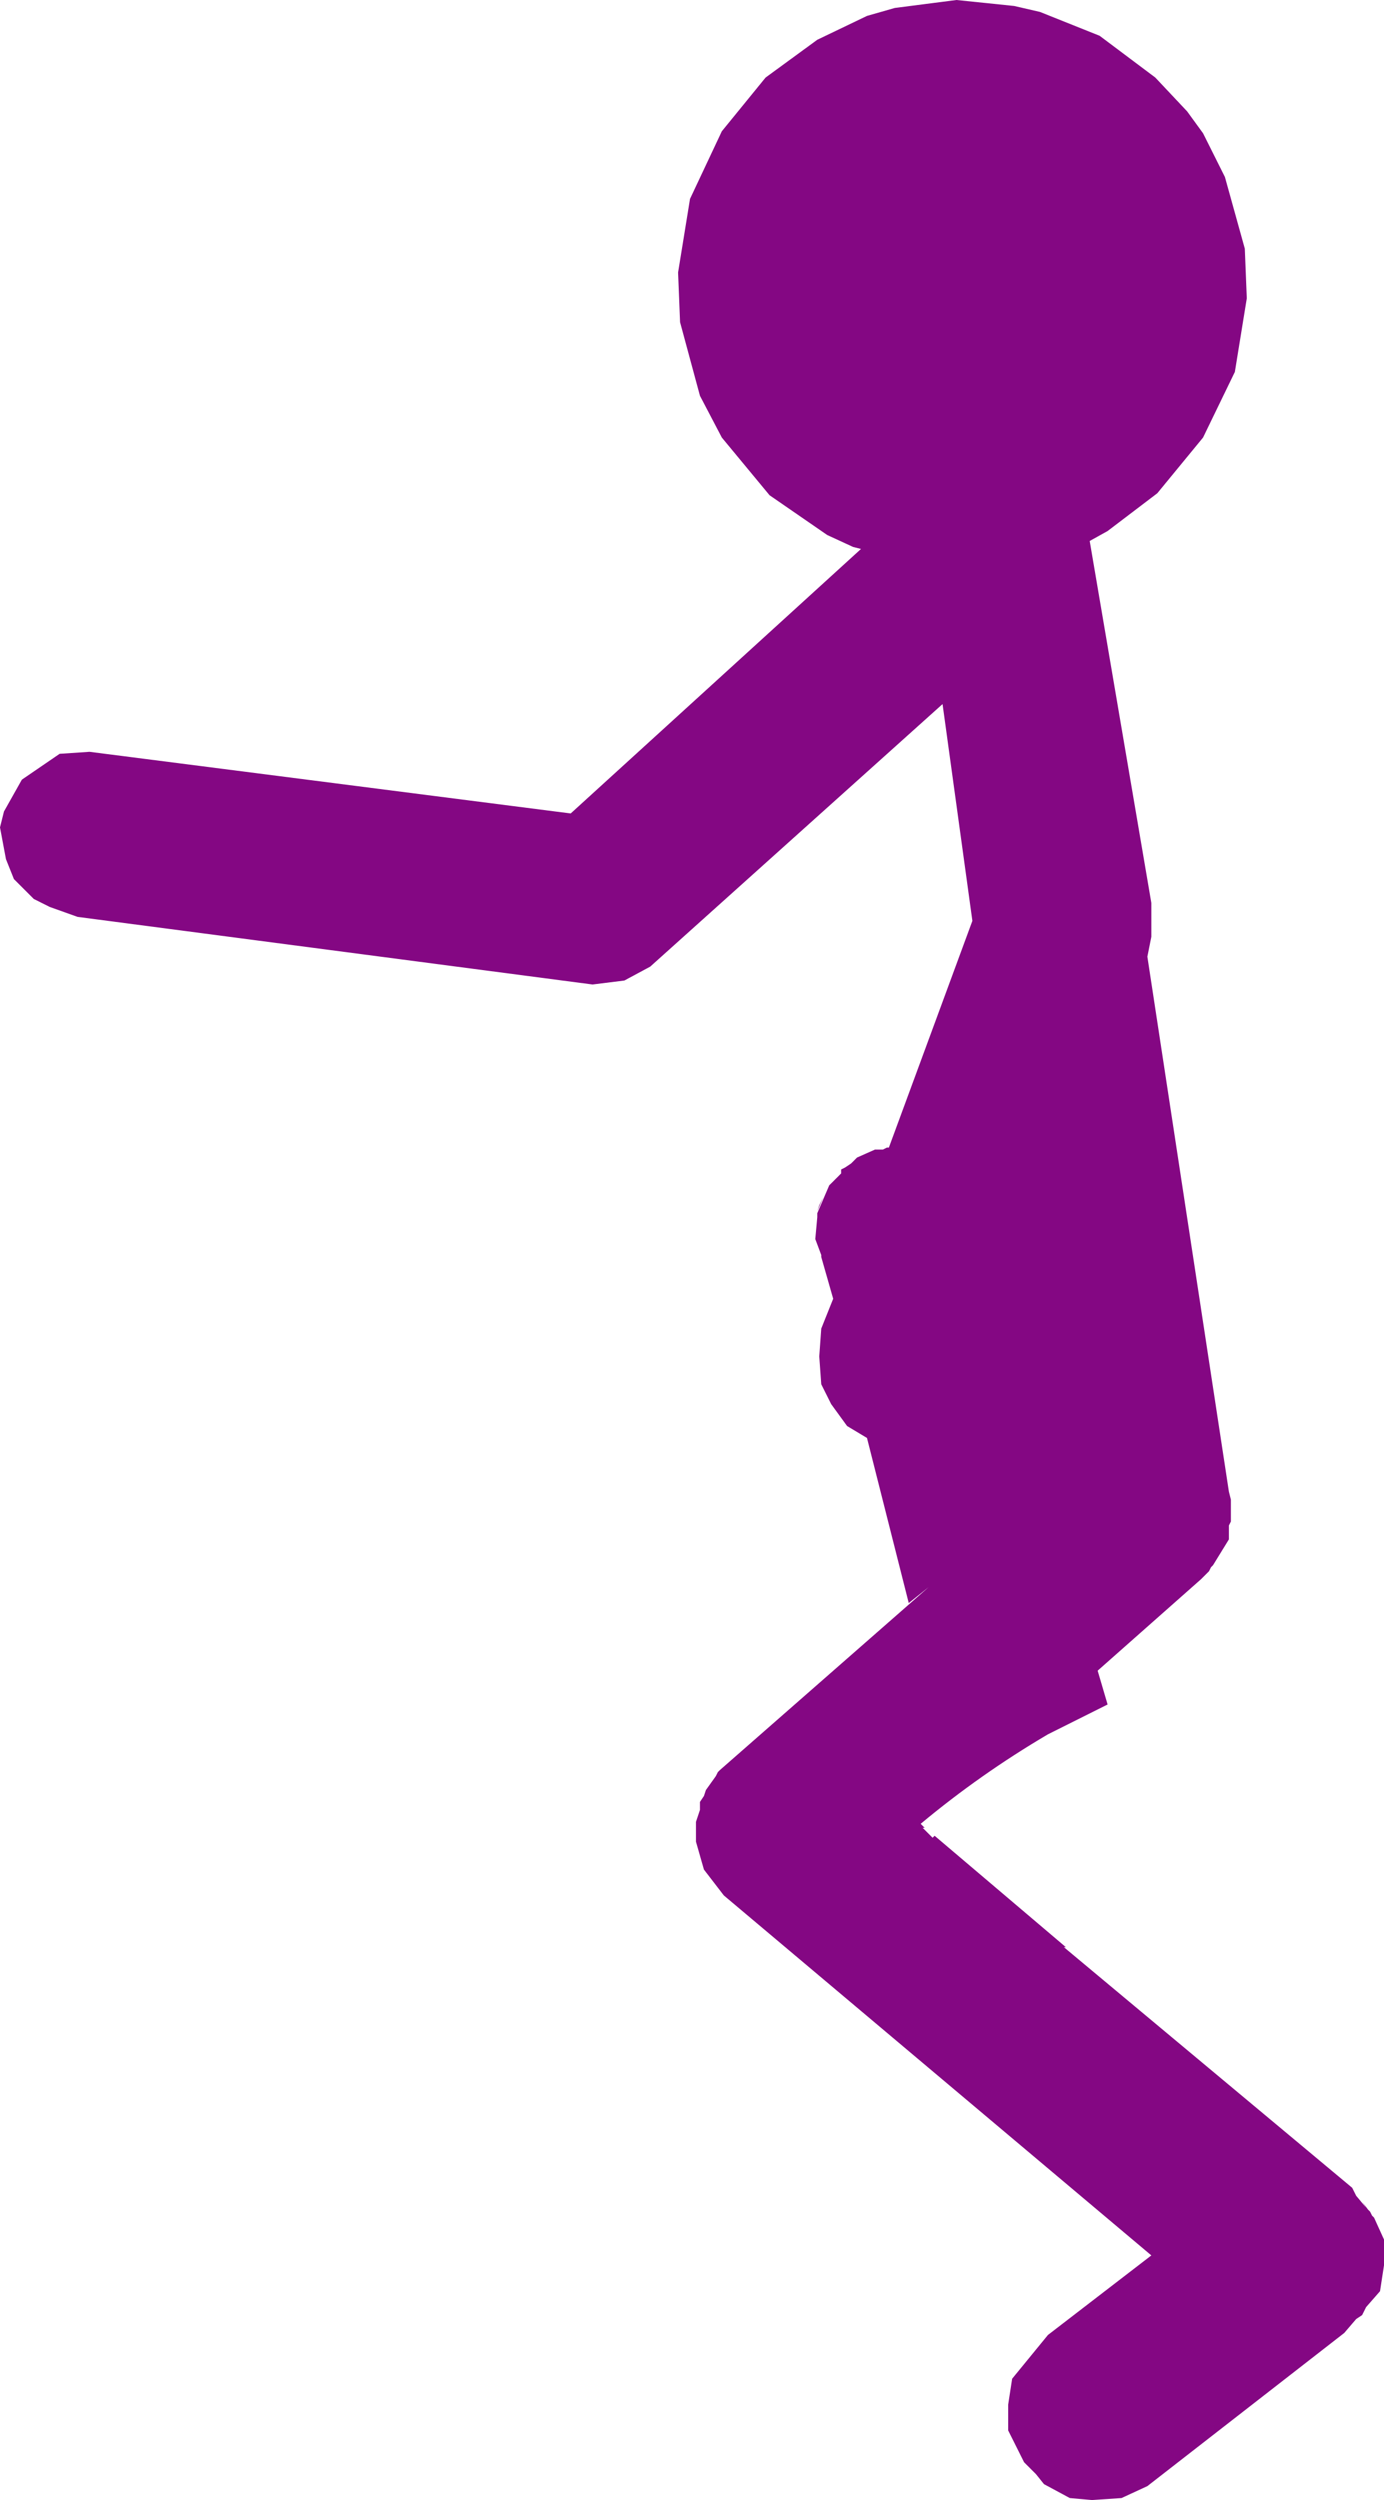
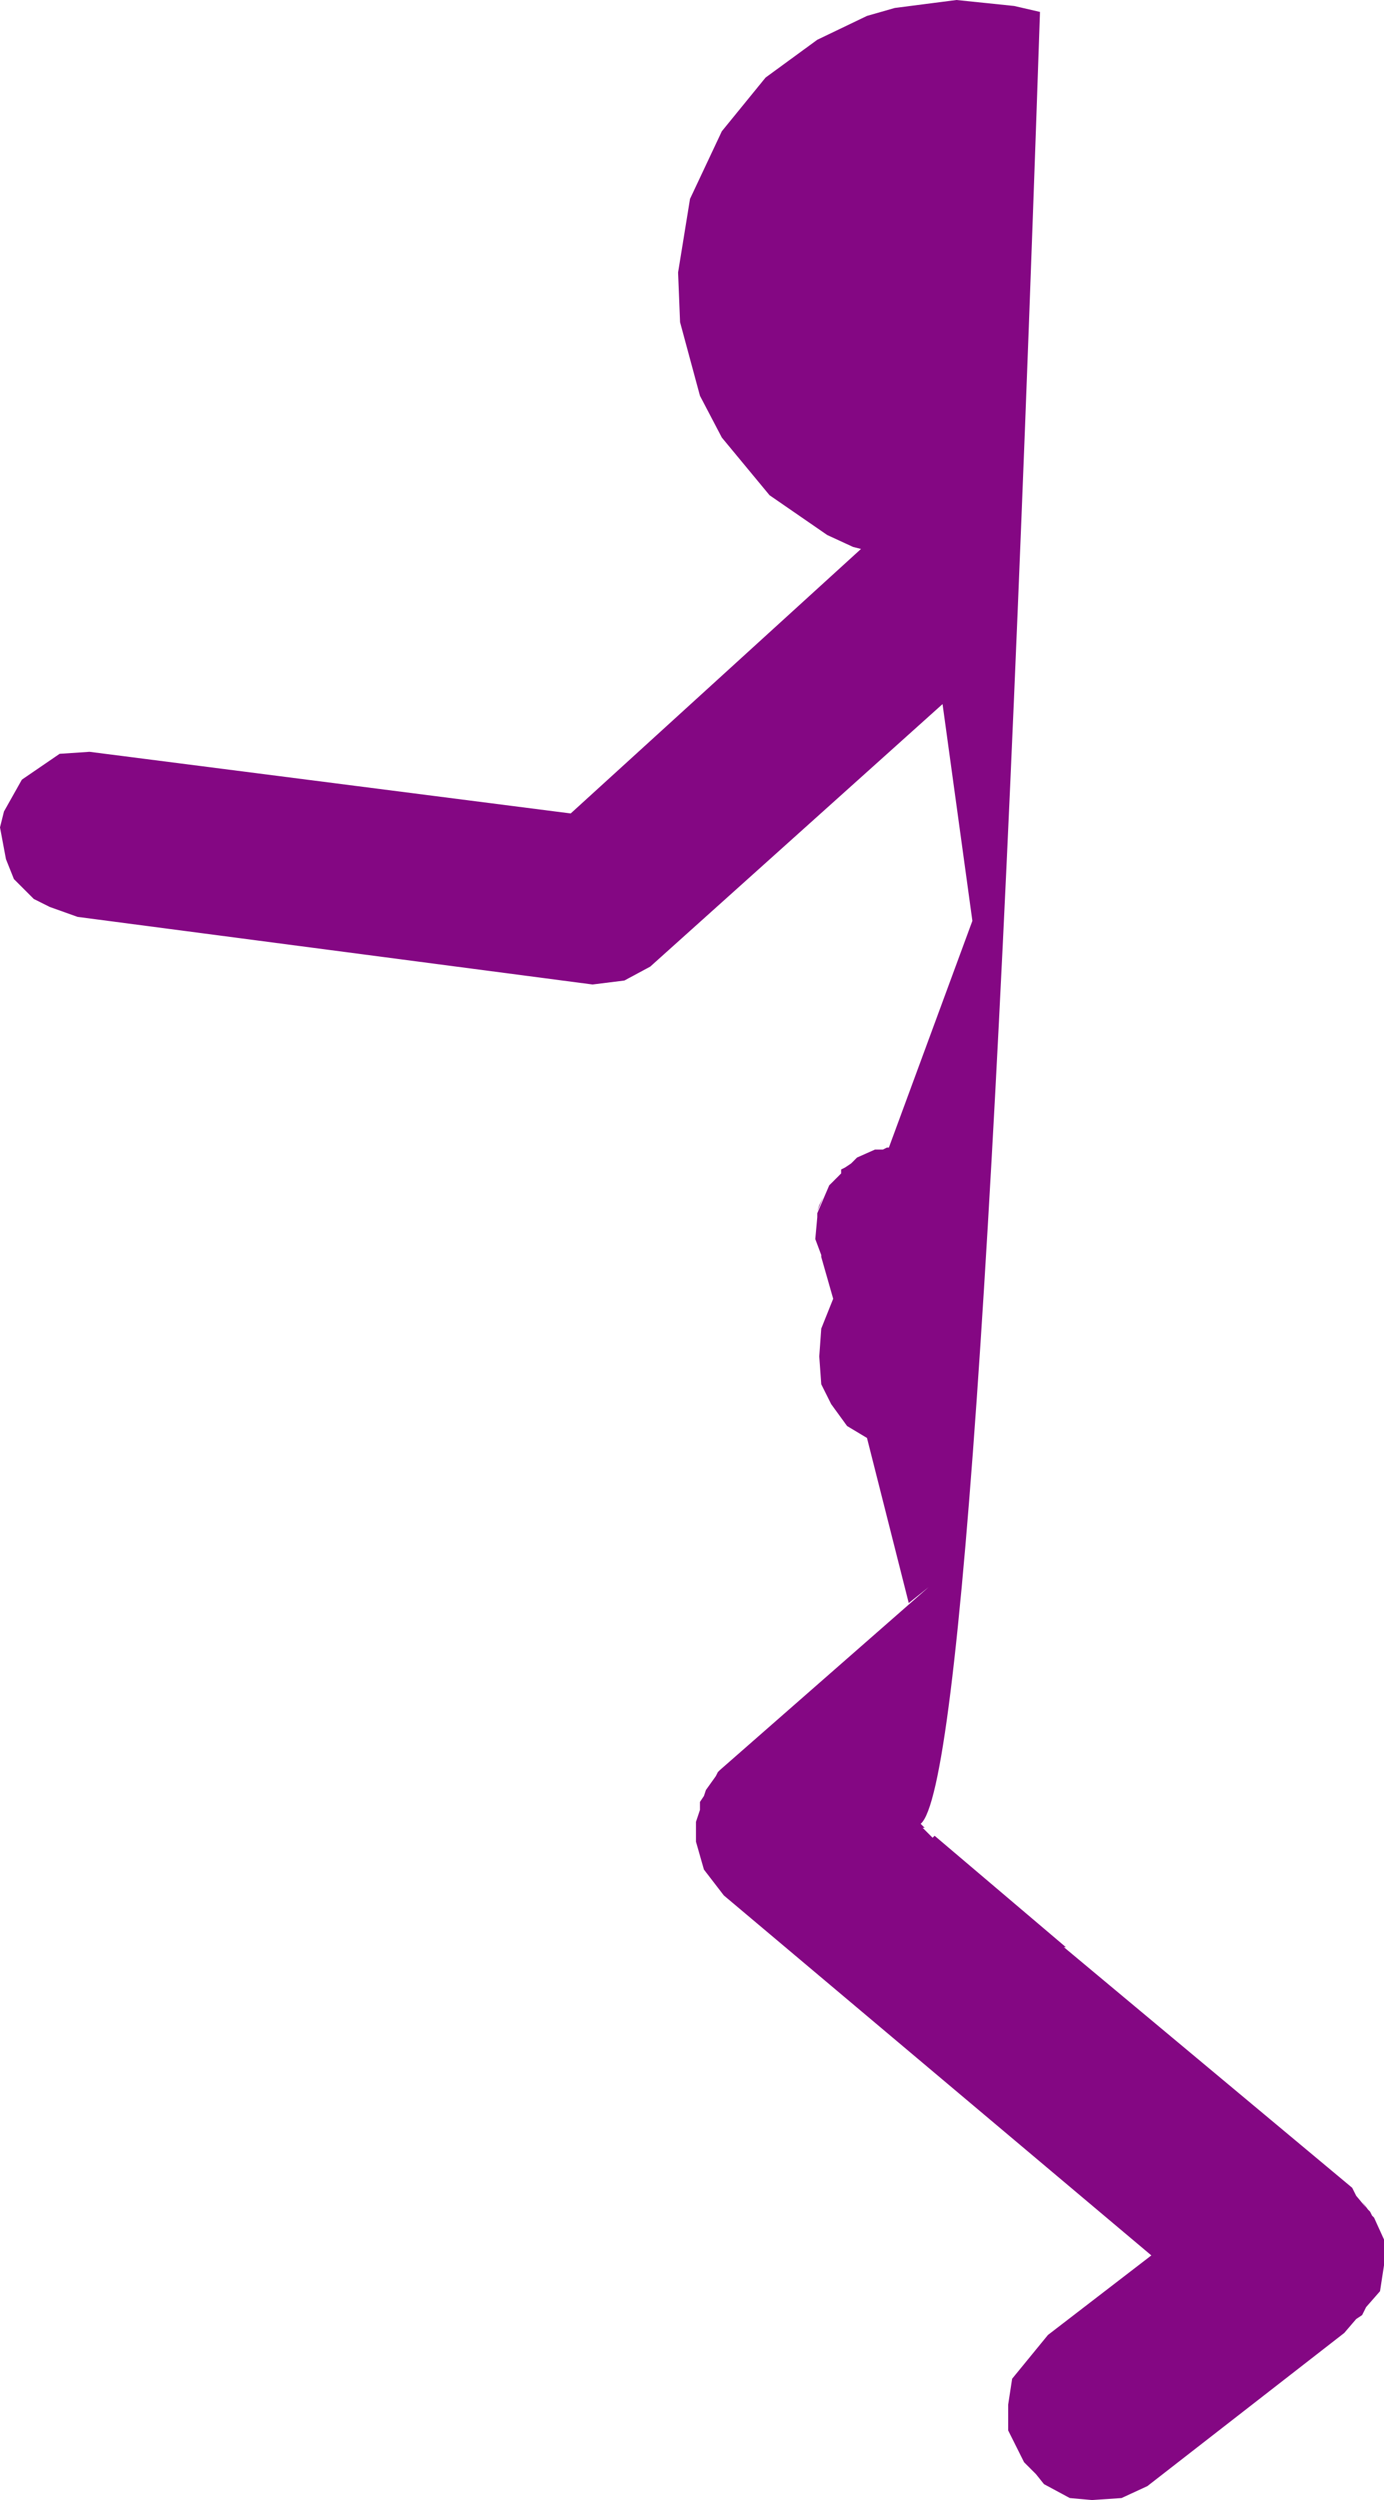
<svg xmlns="http://www.w3.org/2000/svg" height="62.85px" width="34.8px">
  <g transform="matrix(1.0, 0.0, 0.0, 1.0, -208.4, -104.2)">
-     <path d="M234.55 104.5 L236.05 105.1 237.45 106.15 238.25 107.0 238.65 107.55 239.2 108.65 239.7 110.45 239.75 111.7 239.45 113.55 238.65 115.2 237.5 116.6 236.25 117.55 235.8 117.8 237.35 126.9 237.35 127.75 237.25 128.25 239.3 141.7 239.35 141.9 239.35 142.45 239.3 142.55 239.3 142.9 238.9 143.55 238.85 143.6 238.8 143.7 238.6 143.9 236.0 146.2 236.25 147.05 234.75 147.8 Q233.05 148.8 231.55 150.05 L231.65 150.15 231.6 150.15 231.85 150.4 231.9 150.35 235.2 153.15 235.15 153.15 242.4 159.2 242.5 159.4 242.75 159.7 242.65 159.55 242.8 159.75 242.85 159.8 242.9 159.9 242.95 159.95 243.2 160.5 243.2 161.15 243.1 161.8 242.75 162.2 242.65 162.4 242.5 162.5 242.2 162.85 237.25 166.7 236.6 167.0 235.85 167.05 235.3 167.0 234.65 166.65 234.45 166.4 234.15 166.1 233.75 165.3 233.75 164.65 233.85 164.0 234.75 162.9 237.35 160.9 226.6 151.85 226.1 151.2 225.9 150.5 225.9 150.0 226.0 149.7 226.0 149.5 226.1 149.35 226.15 149.2 226.4 148.85 226.45 148.75 226.5 148.7 231.75 144.1 231.25 144.5 230.2 140.35 229.7 140.05 229.3 139.5 229.05 139.0 229.0 138.3 229.05 137.6 229.35 136.85 229.05 135.8 229.05 135.75 228.9 135.35 228.95 134.8 228.95 134.7 229.25 134.0 229.55 133.7 229.55 133.6 229.65 133.55 229.8 133.45 229.95 133.3 230.4 133.1 230.6 133.1 230.7 133.05 230.75 133.05 232.85 127.35 232.1 121.9 224.75 128.5 224.1 128.85 223.3 128.95 210.35 127.25 209.65 127.0 209.25 126.8 208.75 126.3 208.55 125.8 208.4 125.0 208.5 124.6 208.95 123.8 209.9 123.15 210.65 123.1 222.75 124.65 230.05 118.0 229.85 117.95 229.2 117.65 227.75 116.65 226.55 115.2 226.0 114.15 225.5 112.3 225.45 111.05 225.75 109.2 226.55 107.5 227.65 106.15 228.95 105.2 230.2 104.6 230.9 104.4 232.45 104.2 233.9 104.35 234.55 104.5 M228.95 134.65 L229.0 134.5 229.1 134.3 228.95 134.65" fill="#840783" fill-rule="evenodd" stroke="none" />
+     <path d="M234.55 104.5 Q233.05 148.8 231.55 150.05 L231.65 150.15 231.6 150.15 231.85 150.4 231.9 150.35 235.2 153.15 235.15 153.15 242.4 159.2 242.5 159.4 242.75 159.7 242.65 159.55 242.8 159.75 242.85 159.8 242.9 159.9 242.95 159.95 243.2 160.5 243.2 161.15 243.1 161.8 242.75 162.2 242.65 162.4 242.5 162.5 242.2 162.85 237.25 166.7 236.6 167.0 235.85 167.05 235.3 167.0 234.65 166.65 234.45 166.4 234.15 166.1 233.75 165.3 233.75 164.65 233.85 164.0 234.75 162.9 237.35 160.9 226.6 151.85 226.1 151.2 225.9 150.5 225.9 150.0 226.0 149.7 226.0 149.5 226.1 149.35 226.15 149.2 226.4 148.85 226.45 148.75 226.5 148.7 231.75 144.1 231.25 144.5 230.2 140.35 229.7 140.05 229.3 139.5 229.05 139.0 229.0 138.3 229.05 137.6 229.35 136.85 229.05 135.8 229.05 135.75 228.9 135.35 228.95 134.8 228.95 134.7 229.25 134.0 229.55 133.7 229.55 133.6 229.65 133.55 229.8 133.45 229.95 133.3 230.4 133.1 230.6 133.1 230.7 133.05 230.75 133.05 232.85 127.35 232.1 121.9 224.75 128.5 224.1 128.85 223.3 128.95 210.35 127.25 209.65 127.0 209.25 126.8 208.75 126.3 208.55 125.8 208.4 125.0 208.5 124.6 208.95 123.8 209.9 123.15 210.65 123.1 222.75 124.65 230.05 118.0 229.85 117.95 229.2 117.65 227.75 116.65 226.55 115.2 226.0 114.15 225.5 112.3 225.45 111.05 225.75 109.2 226.55 107.5 227.65 106.15 228.95 105.2 230.2 104.6 230.9 104.4 232.45 104.2 233.9 104.35 234.55 104.5 M228.95 134.65 L229.0 134.5 229.1 134.3 228.95 134.65" fill="#840783" fill-rule="evenodd" stroke="none" />
  </g>
</svg>